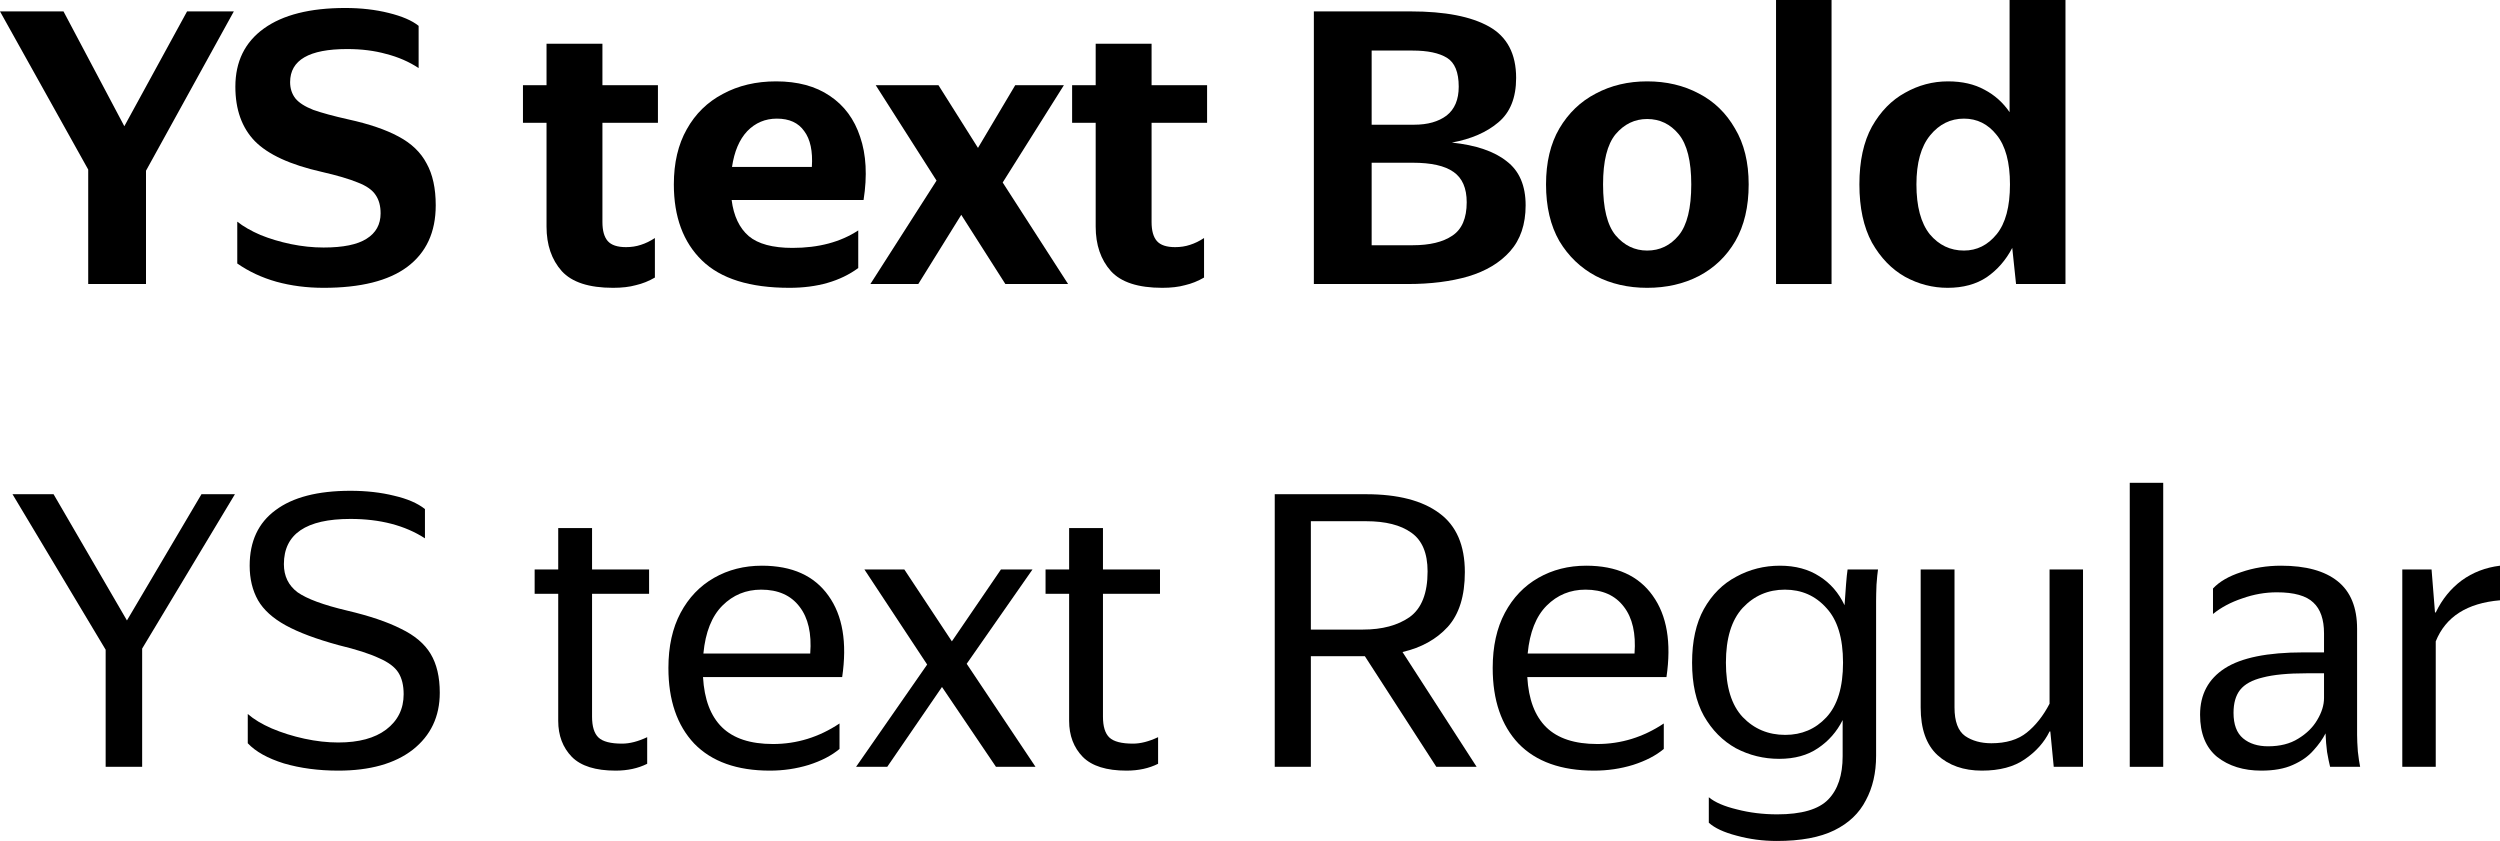
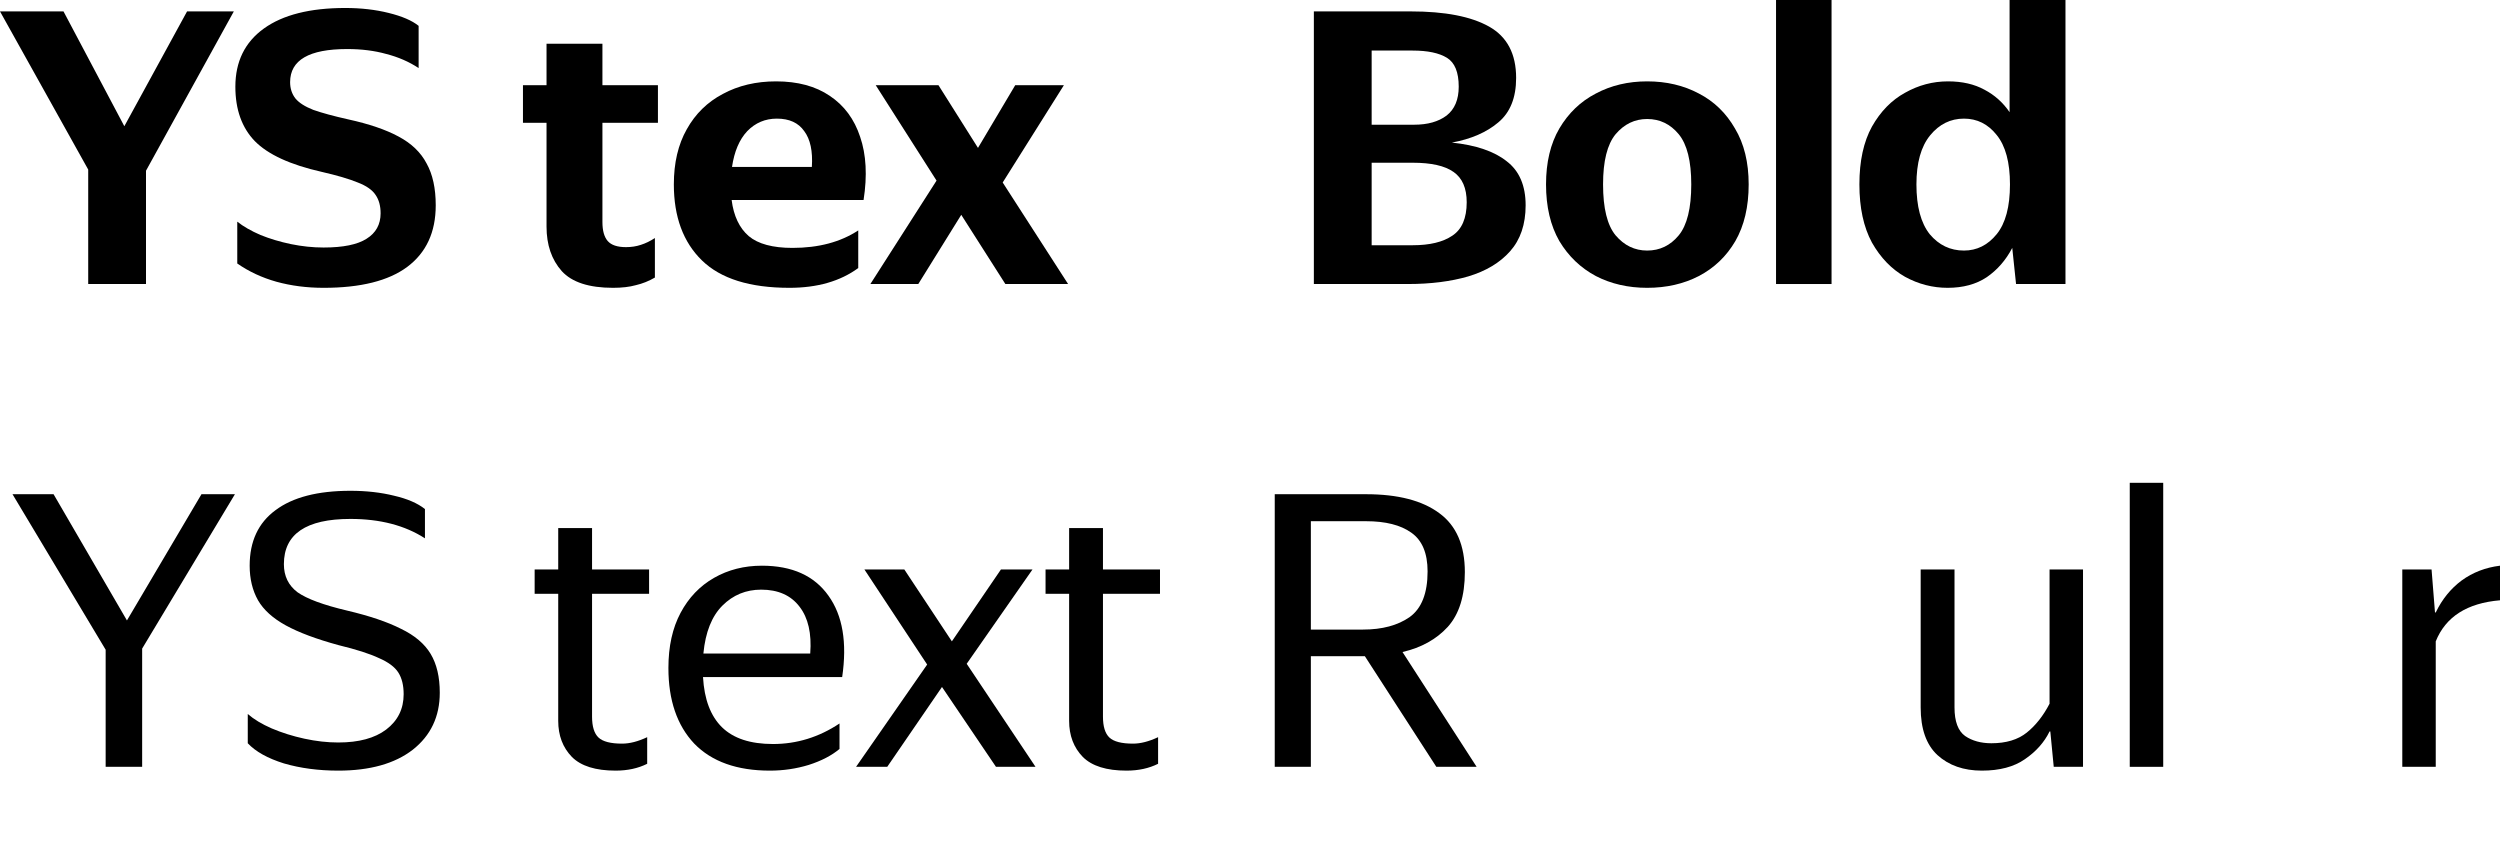
<svg xmlns="http://www.w3.org/2000/svg" viewBox="0 0 414.243 139.346" fill="none">
  <path d="M38.926 81.89L23.554 107.468V127.061H17.506V107.657L2.071 81.89H8.875L21.034 102.806L33.382 81.89H38.926Z" fill="black" />
  <path d="M56.048 127.691C52.772 127.691 49.769 127.292 47.039 126.494C44.351 125.654 42.356 124.541 41.054 123.155V118.304C42.062 119.186 43.385 119.984 45.023 120.698C46.703 121.412 48.509 121.979 50.441 122.399C52.373 122.819 54.242 123.029 56.048 123.029C59.45 123.029 62.096 122.315 63.986 120.887C65.918 119.417 66.884 117.464 66.884 115.028C66.884 113.558 66.59 112.361 66.002 111.437C65.414 110.513 64.343 109.715 62.789 109.043C61.277 108.329 59.051 107.615 56.111 106.901C52.415 105.893 49.496 104.801 47.354 103.625C45.212 102.449 43.679 101.063 42.755 99.467C41.831 97.829 41.369 95.918 41.369 93.734C41.369 89.702 42.797 86.636 45.653 84.536C48.509 82.394 52.646 81.323 58.064 81.323C60.71 81.323 63.125 81.596 65.309 82.142C67.493 82.646 69.194 83.381 70.412 84.347V89.198C67.094 87.056 62.978 85.985 58.064 85.985C50.714 85.985 47.039 88.484 47.039 93.482C47.039 95.456 47.795 97.01 49.307 98.144C50.861 99.236 53.591 100.244 57.497 101.168C61.235 102.05 64.217 103.058 66.443 104.192C68.711 105.284 70.349 106.67 71.357 108.35C72.365 110.03 72.869 112.172 72.869 114.776C72.869 118.724 71.378 121.874 68.396 124.226C65.414 126.536 61.298 127.691 56.048 127.691Z" fill="black" />
  <path d="M88.589 98.396V94.364H92.495V87.497H98.102V94.364H107.552V98.396H98.102V118.745C98.102 120.383 98.459 121.538 99.173 122.21C99.887 122.882 101.189 123.218 103.079 123.218C104.339 123.218 105.725 122.861 107.237 122.147V126.557C105.725 127.313 103.982 127.691 102.008 127.691C98.69 127.691 96.275 126.935 94.763 125.423C93.251 123.869 92.495 121.874 92.495 119.438V98.396H88.589Z" fill="black" />
  <path d="M127.575 127.691C122.115 127.691 117.936 126.2 115.038 123.218C112.182 120.194 110.754 116.015 110.754 110.681C110.754 107.111 111.426 104.066 112.77 101.546C114.114 99.026 115.962 97.094 118.314 95.75C120.666 94.406 123.312 93.734 126.252 93.734C131.25 93.734 134.925 95.393 137.277 98.711C139.629 101.987 140.385 106.481 139.545 112.193H116.487C116.697 115.889 117.747 118.661 119.637 120.509C121.527 122.357 124.341 123.281 128.079 123.281C132.027 123.281 135.702 122.147 139.104 119.879V124.1C137.802 125.192 136.101 126.074 134.001 126.746C131.943 127.376 129.801 127.691 127.575 127.691ZM126.126 97.703C123.606 97.703 121.464 98.585 119.7 100.349C117.936 102.113 116.886 104.759 116.55 108.287H134.253C134.505 104.969 133.917 102.386 132.489 100.538C131.061 98.648 128.94 97.703 126.126 97.703Z" fill="black" />
  <path d="M143.232 94.364H149.847L157.722 106.271L165.849 94.364H171.078L160.179 109.988L171.582 127.061H165.03L156.084 113.831L147.012 127.061H141.846L153.627 110.114L143.232 94.364Z" fill="black" />
  <path d="M173.245 98.396V94.364H177.151V87.497H182.758V94.364H192.208V98.396H182.758V118.745C182.758 120.383 183.115 121.538 183.829 122.21C184.543 122.882 185.845 123.218 187.735 123.218C188.995 123.218 190.381 122.861 191.893 122.147V126.557C190.381 127.313 188.638 127.691 186.664 127.691C183.346 127.691 180.932 126.935 179.42 125.423C177.908 123.869 177.151 121.874 177.151 119.438V98.396H173.245Z" fill="black" />
  <path d="M211.221 81.89H226.341C231.633 81.89 235.686 82.94 238.5 85.04C241.314 87.098 242.721 90.353 242.721 94.805C242.721 98.753 241.776 101.777 239.886 103.877C237.996 105.935 235.497 107.321 232.389 108.035L244.674 127.061H237.996L226.152 108.728H217.206V127.061H211.221V81.89ZM225.837 104.318C229.029 104.318 231.612 103.625 233.586 102.239C235.56 100.811 236.547 98.291 236.547 94.679C236.547 91.655 235.644 89.513 233.838 88.253C232.074 86.993 229.575 86.363 226.341 86.363H217.206V104.318H225.837Z" fill="black" />
-   <path d="M264.158 127.691C258.696 127.691 254.518 126.2 251.621 123.218C248.764 120.194 247.336 116.015 247.336 110.681C247.336 107.111 248.008 104.066 249.352 101.546C250.696 99.026 252.543 97.094 254.896 95.75C257.248 94.406 259.893 93.734 262.833 93.734C267.833 93.734 271.508 95.393 273.858 98.711C276.21 101.987 276.968 106.481 276.128 112.193H253.068C253.278 115.889 254.328 118.661 256.218 120.509C258.108 122.357 260.923 123.281 264.661 123.281C268.608 123.281 272.283 122.147 275.685 119.879V124.1C274.383 125.192 272.683 126.074 270.583 126.746C268.526 127.376 266.383 127.691 264.158 127.691ZM262.708 97.703C260.188 97.703 258.046 98.585 256.281 100.349C254.518 102.113 253.468 104.759 253.131 108.287H270.836C271.088 104.969 270.498 102.386 269.071 100.538C267.643 98.648 265.523 97.703 262.708 97.703Z" fill="black" />
-   <path d="M283.145 136.322V132.101C284.153 132.941 285.708 133.613 287.808 134.117C289.908 134.663 292.135 134.936 294.485 134.936C298.518 134.936 301.333 134.117 302.928 132.479C304.525 130.841 305.322 128.447 305.322 125.297V119.312C304.355 121.244 302.99 122.798 301.228 123.974C299.505 125.15 297.363 125.738 294.8 125.738C292.24 125.738 289.845 125.15 287.618 123.974C285.435 122.756 283.67 120.971 282.328 118.619C281.025 116.267 280.373 113.327 280.373 109.799C280.373 106.229 281.025 103.268 282.328 100.916C283.67 98.522 285.455 96.737 287.683 95.561C289.908 94.343 292.323 93.734 294.928 93.734C297.49 93.734 299.673 94.322 301.48 95.498C303.285 96.632 304.67 98.228 305.637 100.286C305.72 98.984 305.805 97.808 305.89 96.758C305.972 95.708 306.057 94.91 306.14 94.364H311.18C311.097 94.91 311.012 95.75 310.93 96.884C310.887 97.976 310.865 98.879 310.865 99.593V125.234C310.865 128.048 310.3 130.505 309.165 132.605C308.072 134.747 306.33 136.406 303.935 137.582C301.543 138.758 298.37 139.346 294.423 139.346C292.113 139.346 289.888 139.052 287.745 138.464C285.645 137.918 284.113 137.204 283.145 136.322ZM305.385 109.799C305.385 105.725 304.46 102.701 302.613 100.727C300.808 98.711 298.518 97.703 295.745 97.703C292.975 97.703 290.643 98.711 288.753 100.727C286.905 102.743 285.98 105.767 285.98 109.799C285.98 113.831 286.905 116.834 288.753 118.808C290.643 120.782 292.995 121.769 295.81 121.769C298.54 121.769 300.808 120.803 302.613 118.871C304.46 116.897 305.385 113.873 305.385 109.799Z" fill="black" />
  <path d="M339.607 121.202C338.724 123.008 337.359 124.541 335.512 125.801C333.704 127.061 331.332 127.691 328.392 127.691C325.367 127.691 322.912 126.83 321.022 125.108C319.172 123.386 318.25 120.761 318.25 117.233V94.364H323.857V117.233C323.857 119.543 324.445 121.118 325.62 121.958C326.797 122.756 328.245 123.155 329.967 123.155C332.405 123.155 334.357 122.567 335.827 121.391C337.297 120.215 338.557 118.619 339.607 116.603V94.364H345.149V127.061H340.299L339.732 121.202H339.607Z" fill="black" />
-   <path d="M352.894 80H358.439V127.061H352.894V80Z" fill="black" />
-   <path d="M377.271 98.144C375.339 98.144 373.429 98.48 371.539 99.152C369.649 99.782 368.031 100.643 366.686 101.735V97.514C367.736 96.38 369.291 95.477 371.349 94.805C373.406 94.091 375.611 93.734 377.964 93.734C382.081 93.734 385.209 94.595 387.351 96.317C389.494 98.039 390.564 100.664 390.564 104.192V121.769C390.564 122.483 390.606 123.407 390.691 124.541C390.816 125.633 390.944 126.473 391.069 127.061H386.091C385.924 126.389 385.756 125.57 385.589 124.604C385.461 123.638 385.379 122.609 385.336 121.517C384.874 122.441 384.201 123.386 383.319 124.352C382.479 125.318 381.346 126.116 379.916 126.746C378.531 127.376 376.789 127.691 374.689 127.691C371.749 127.691 369.311 126.935 367.381 125.423C365.491 123.869 364.546 121.538 364.546 118.43C364.546 115.07 365.911 112.508 368.641 110.744C371.371 108.98 375.716 108.098 381.681 108.098H385.084V104.948C385.084 102.638 384.496 100.937 383.319 99.845C382.144 98.711 380.126 98.144 377.271 98.144ZM385.084 115.658V111.563H382.186C379.119 111.563 376.704 111.794 374.941 112.256C373.176 112.676 371.916 113.369 371.161 114.335C370.446 115.259 370.089 116.519 370.089 118.115C370.089 120.047 370.614 121.454 371.664 122.336C372.714 123.218 374.101 123.659 375.821 123.659C377.796 123.659 379.456 123.239 380.799 122.399C382.186 121.559 383.236 120.53 383.949 119.312C384.706 118.052 385.084 116.834 385.084 115.658Z" fill="black" />
+   <path d="M352.894 80H358.439V127.061H352.894V80" fill="black" />
  <path d="M414.243 99.467C408.783 99.929 405.236 102.197 403.596 106.271V127.061H398.053V94.364H402.903L403.471 101.483H403.596C404.646 99.299 406.076 97.535 407.881 96.191C409.728 94.847 411.851 94.028 414.243 93.734V99.467Z" fill="black" />
  <path d="M38.745 1.89L24.192 28.287V47.061H14.616V28.098L0 1.89H10.521L20.601 20.916L30.996 1.89H38.745Z" fill="black" />
  <path d="M53.615 47.691C50.843 47.691 48.239 47.355 45.803 46.683C43.409 46.011 41.246 45.003 39.314 43.659V36.729C40.322 37.527 41.603 38.262 43.157 38.934C44.711 39.564 46.391 40.068 48.197 40.446C50.045 40.824 51.851 41.013 53.615 41.013C56.849 41.013 59.222 40.53 60.734 39.564C62.288 38.598 63.065 37.191 63.065 35.343C63.065 34.125 62.792 33.117 62.246 32.319C61.7 31.479 60.713 30.786 59.285 30.24C57.857 29.652 55.862 29.064 53.3 28.476C48.092 27.3 44.396 25.599 42.212 23.373C40.07 21.147 38.999 18.144 38.999 14.364C38.999 10.206 40.574 6.993 43.724 4.725C46.874 2.457 51.368 1.323 57.206 1.323C59.81 1.323 62.204 1.596 64.388 2.142C66.614 2.688 68.273 3.402 69.365 4.284V11.277C67.769 10.227 65.984 9.45 64.01 8.946C62.078 8.4 59.915 8.127 57.521 8.127C51.221 8.127 48.071 9.954 48.071 13.608C48.071 14.658 48.365 15.561 48.953 16.317C49.541 17.031 50.528 17.661 51.914 18.207C53.342 18.711 55.274 19.236 57.71 19.782C61.154 20.538 63.926 21.483 66.026 22.617C68.168 23.751 69.722 25.242 70.688 27.09C71.696 28.896 72.2 31.206 72.2 34.02C72.2 38.472 70.625 41.874 67.475 44.226C64.367 46.536 59.747 47.691 53.615 47.691Z" fill="black" />
  <path d="M86.653 20.349V14.112H90.559V7.245H99.82V14.112H109.018V20.349H99.82V36.792C99.82 38.22 100.114 39.27 100.702 39.942C101.29 40.614 102.298 40.95 103.726 40.95C104.608 40.95 105.427 40.824 106.183 40.572C106.981 40.32 107.758 39.942 108.514 39.438V45.99C107.506 46.578 106.456 46.998 105.364 47.25C104.314 47.544 103.054 47.691 101.584 47.691C97.594 47.691 94.759 46.767 93.079 44.919C91.399 43.029 90.559 40.572 90.559 37.548V20.349H86.653Z" fill="black" />
  <path d="M130.806 47.691C124.254 47.691 119.424 46.179 116.316 43.155C113.208 40.131 111.654 35.931 111.654 30.555C111.654 26.985 112.368 23.94 113.796 21.42C115.224 18.858 117.219 16.905 119.781 15.561C122.343 14.175 125.283 13.482 128.601 13.482C132.171 13.482 135.132 14.28 137.484 15.876C139.878 17.472 141.558 19.74 142.524 22.68C143.532 25.62 143.721 29.106 143.091 33.138H121.23C121.566 35.784 122.511 37.779 124.065 39.123C125.619 40.425 128.034 41.076 131.31 41.076C135.636 41.076 139.269 40.11 142.209 38.178V44.415C139.227 46.599 135.426 47.691 130.806 47.691ZM128.727 19.656C126.795 19.656 125.157 20.349 123.813 21.735C122.511 23.121 121.671 25.095 121.293 27.657H134.523C134.691 25.053 134.271 23.079 133.263 21.735C132.297 20.349 130.785 19.656 128.727 19.656Z" fill="black" />
  <path d="M145.102 14.112H155.497L162.049 24.507L168.223 14.112H176.287L166.144 30.24L176.98 47.061H166.585L159.277 35.595L152.158 47.061H144.22L155.182 29.925L145.102 14.112Z" fill="black" />
-   <path d="M177.646 20.349V14.112H181.552V7.245H190.813V14.112H200.011V20.349H190.813V36.792C190.813 38.22 191.107 39.27 191.695 39.942C192.283 40.614 193.291 40.95 194.719 40.95C195.601 40.95 196.42 40.824 197.176 40.572C197.974 40.32 198.751 39.942 199.507 39.438V45.99C198.499 46.578 197.449 46.998 196.357 47.25C195.307 47.544 194.047 47.691 192.577 47.691C188.587 47.691 185.752 46.767 184.072 44.919C182.392 43.029 181.552 40.572 181.552 37.548V20.349H177.646Z" fill="black" />
  <path d="M217.703 1.89H233.768C239.438 1.89 243.764 2.73 246.746 4.41C249.728 6.09 251.218 8.925 251.218 12.915C251.218 16.191 250.231 18.648 248.258 20.286C246.326 21.924 243.764 23.037 240.572 23.625C244.562 24.045 247.586 25.074 249.644 26.712C251.743 28.308 252.793 30.744 252.793 34.02C252.793 37.17 251.933 39.711 250.211 41.643C248.531 43.533 246.221 44.919 243.281 45.801C240.383 46.641 237.065 47.061 233.327 47.061H217.703V1.89ZM234.335 20.664C236.561 20.664 238.346 20.16 239.69 19.152C241.034 18.102 241.706 16.506 241.706 14.364C241.706 11.97 241.055 10.374 239.753 9.576C238.451 8.778 236.561 8.379 234.083 8.379H227.279V20.664H234.335ZM234.083 40.635C236.897 40.635 239.081 40.11 240.635 39.06C242.231 38.01 243.029 36.162 243.029 33.516C243.029 31.164 242.294 29.484 240.824 28.476C239.396 27.468 237.149 26.964 234.083 26.964H227.279V40.635H234.083Z" fill="black" />
  <path d="M272.93 47.691C269.781 47.691 266.946 47.04 264.426 45.738C261.906 44.394 259.888 42.462 258.378 39.942C256.908 37.38 256.173 34.251 256.173 30.555C256.173 26.901 256.908 23.814 258.378 21.294C259.888 18.732 261.906 16.8 264.426 15.498C266.946 14.154 269.781 13.482 272.93 13.482C276.123 13.482 278.978 14.154 281.498 15.498C284.018 16.8 286.013 18.732 287.483 21.294C288.995 23.814 289.75 26.901 289.75 30.555C289.75 34.251 289.015 37.38 287.545 39.942C286.075 42.462 284.06 44.394 281.498 45.738C278.978 47.04 276.123 47.691 272.93 47.691ZM272.93 41.517C275.03 41.517 276.773 40.677 278.16 38.997C279.545 37.317 280.238 34.503 280.238 30.555C280.238 26.691 279.545 23.919 278.16 22.239C276.773 20.559 275.03 19.719 272.93 19.719C270.873 19.719 269.128 20.559 267.701 22.239C266.316 23.919 265.623 26.691 265.623 30.555C265.623 34.503 266.316 37.317 267.701 38.997C269.128 40.677 270.873 41.517 272.93 41.517Z" fill="black" />
  <path d="M294.285 0H303.482V47.061H294.285V0Z" fill="black" />
  <path d="M308.097 30.555C308.097 26.691 308.79 23.499 310.177 20.979C311.605 18.459 313.432 16.59 315.657 15.372C317.885 14.112 320.257 13.482 322.777 13.482C325.13 13.482 327.145 13.944 328.825 14.868C330.505 15.75 331.892 16.989 332.982 18.585V0H342.244V47.061H334.054L333.424 41.076C332.375 43.092 330.967 44.709 329.202 45.927C327.44 47.103 325.277 47.691 322.715 47.691C320.237 47.691 317.885 47.082 315.657 45.864C313.432 44.604 311.605 42.714 310.177 40.194C308.79 37.632 308.097 34.419 308.097 30.555ZM333.047 30.555C333.047 26.901 332.312 24.171 330.842 22.365C329.412 20.559 327.607 19.656 325.422 19.656C323.197 19.656 321.327 20.58 319.817 22.428C318.305 24.276 317.547 26.985 317.547 30.555C317.547 34.209 318.282 36.96 319.752 38.808C321.265 40.614 323.155 41.517 325.422 41.517C327.565 41.517 329.372 40.614 330.842 38.808C332.312 37.002 333.047 34.251 333.047 30.555Z" fill="black" />
</svg>